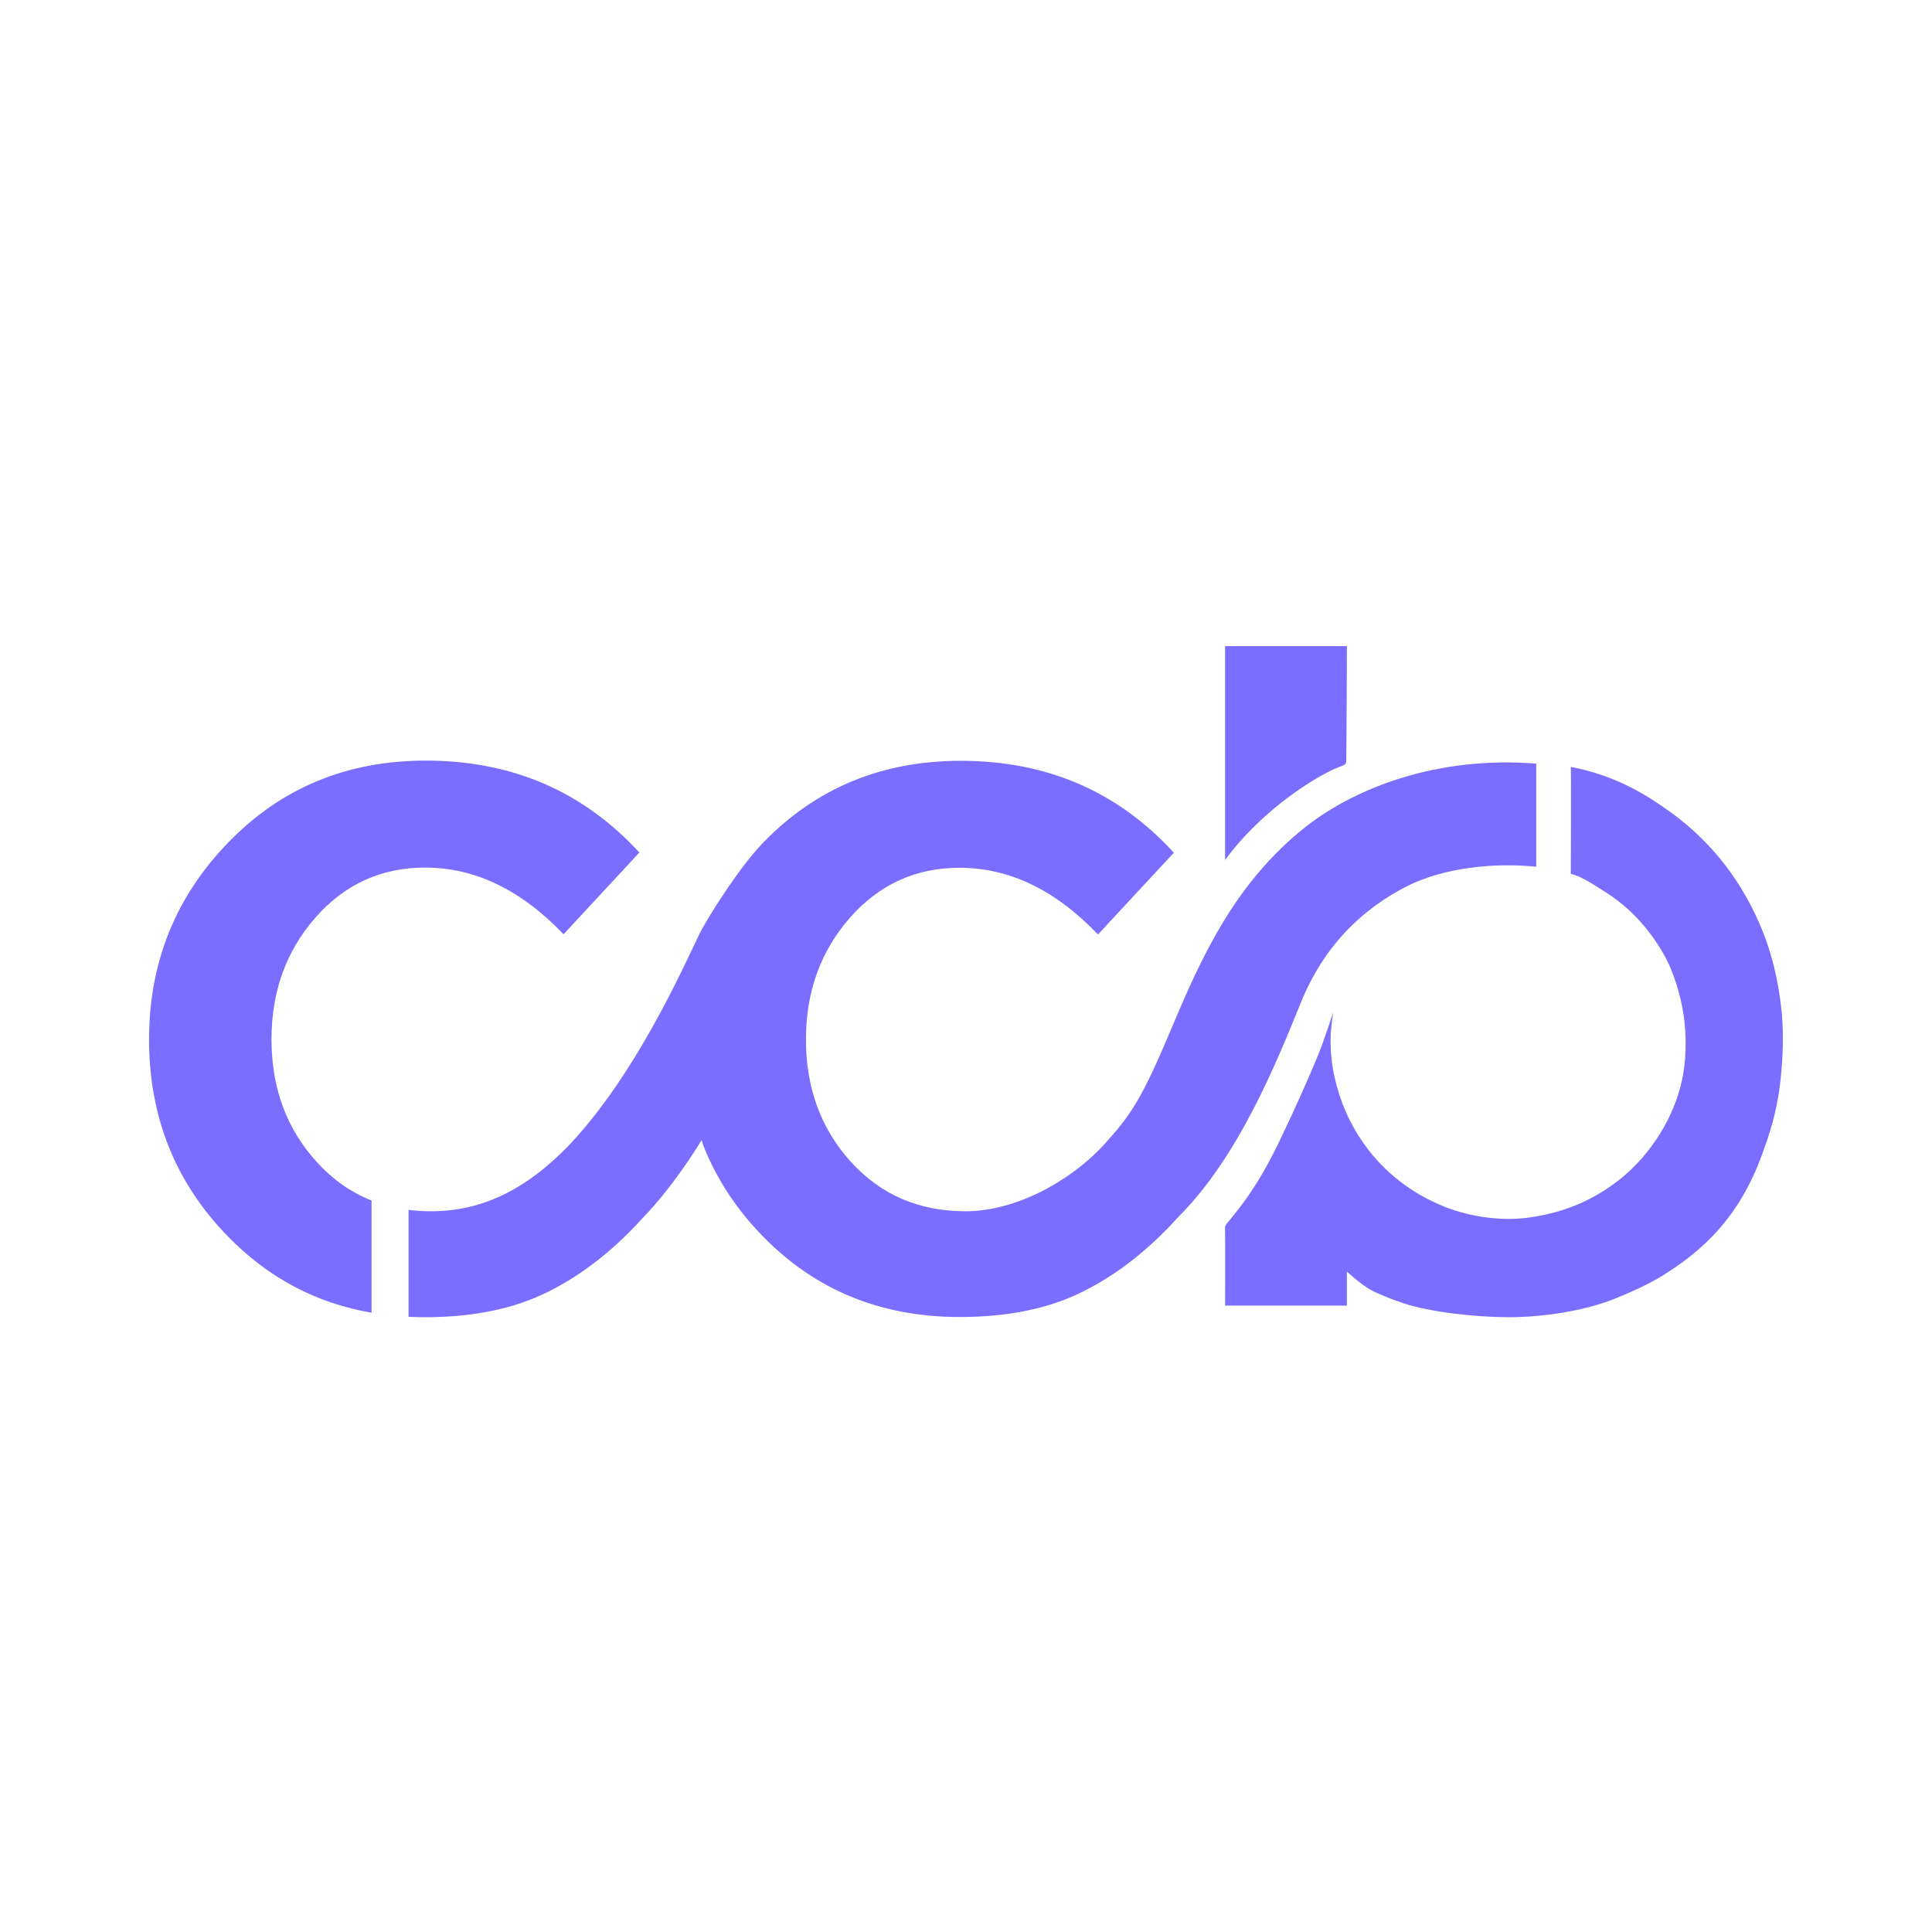
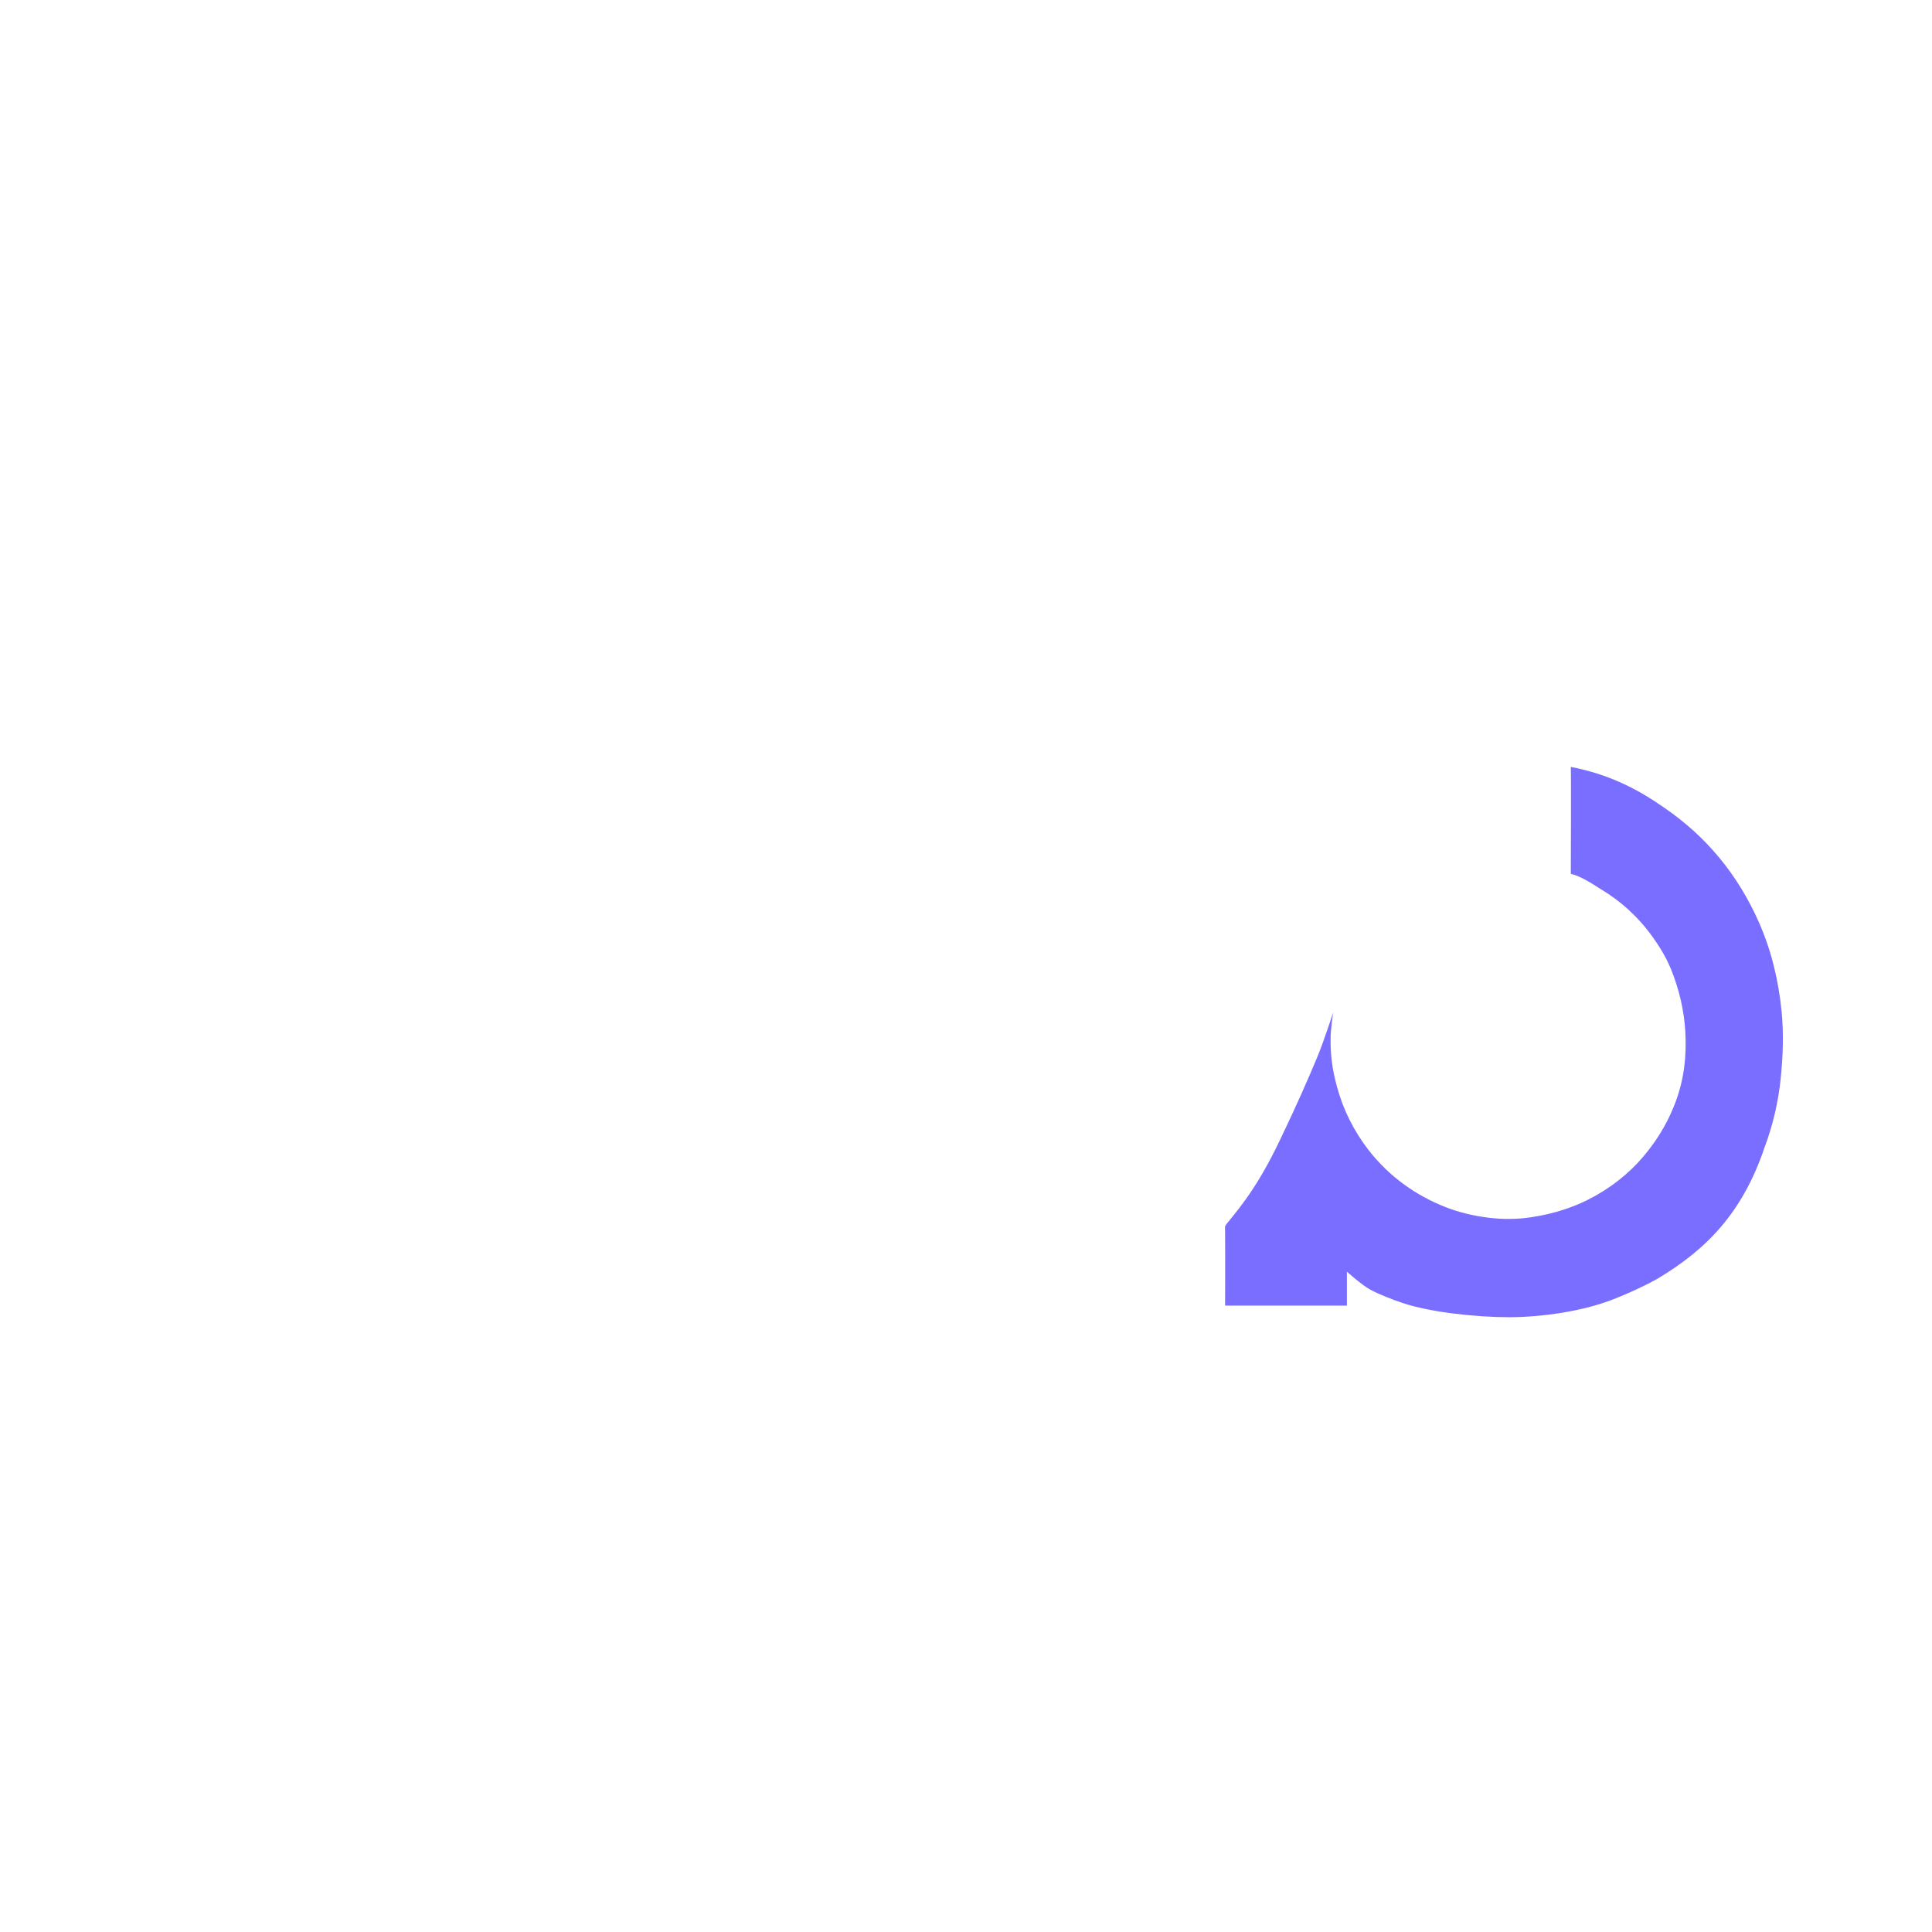
<svg xmlns="http://www.w3.org/2000/svg" version="1.1" id="Layer_1" x="0px" y="0px" viewBox="0 0 950 950" style="enable-background:new 0 0 950 950;" xml:space="preserve">
-   <path style="fill:#796EFF;" d="M642.5,406.2c-35,27.4-51.7,64.3-66.3,99.1c-14.7,34.9-19.8,42.6-33.3,57.5 c-17,18.5-43.9,32.8-68.1,32.8c-22.9,0-41.7-8.1-56.4-24.3c-14.7-16.2-22.1-36.3-22.1-60.1c0-23.5,7.2-43.5,21.6-59.9 c14.4-16.4,32.4-24.6,53.9-24.6c24.5,0,47.2,10.9,68.1,32.8l37.3-40.2c-27.5-30.1-62.4-45.2-104.8-45.2c-38.8,0-71.1,13.4-97.1,40.2 c-11.4,11.8-24.9,33.2-30,42.3c-5.5,9.9-29.3,68-65.2,106.2c-22,22.9-43.9,32.8-68.1,32.8c-3.8,0-7.5-0.2-11.1-0.7v52.6 c2.7,0.1,5.4,0.2,8.1,0.2c23.8,0,44.1-4.2,60.9-12.7c16.7-8.4,32.2-20.6,46.5-36.5c15.5-15.9,28.6-37.9,28.6-37.9 c0,0,0.8,2.6,0.8,2.6c6.5,16.4,16.2,31.3,29.3,44.7c25.8,26.5,58.1,39.7,96.9,39.7c23.8,0,44.1-4.2,60.9-12.7 c16.7-8.4,32.2-20.6,46.5-36.5c29.4-29.2,48.2-75.6,60.3-105.5c12.1-29.8,32.2-46.9,51.7-56.9c19.3-9.9,45.1-11.8,64-9.8 c0-9.2,0-50.7,0-50.7C707.1,371.6,666.7,387.3,642.5,406.2z" />
  <g>
    <path style="fill:#796EFF;" d="M602.4,642c0,0,0.1-22.8,0-36.7c0-2-0.4-2,0.9-3.7c8.2-9.9,16.8-20.8,28-45.1 c4.7-9.6,12.7-27.6,16.3-36.4c3.3-7.8,7.8-22,8-22.3c-0.3,1.3-1.2,8.8-1.3,11.4c-0.2,9.1,0.7,16.3,3.1,25.1 c3.1,11.5,8.4,22,15.7,31.4c5.1,6.5,11,12.2,17.7,17c6.1,4.4,12.6,7.9,19.6,10.7c7,2.8,14.4,4.5,21.8,5.4 c6.7,0.8,13.5,0.8,20.3-0.2c11.7-1.7,22.7-5.2,33-11.2c9.7-5.6,18.1-12.8,25-21.7c5.7-7.3,10.2-15.2,13.4-23.8 c4.2-11.2,5.5-22.7,4.8-34.6c-0.6-10.7-3.1-21-7.1-30.9c-2.7-6.5-6.4-12.3-10.6-17.9c-6.5-8.5-14.3-15.5-23.4-21 c-6.7-4.3-10.9-6.8-15.2-7.8c0-2.5,0.2-48.3,0-52.6c19.1,3.7,33.1,11.1,45.7,19.9c21,14.3,36.4,33.1,46.7,56.3 c6.3,14.2,9.8,29.1,11.3,44.5c1,10.9,0.6,21.7-0.5,32.6c-1.2,11.7-3.9,23-8,34c-10.8,31.9-28.4,50-52.8,64.5 c-6.5,3.6-13.3,6.7-20.3,9.5c-15,6.2-35.9,9.3-52.6,9.3c-15.7,0-38.7-2.4-52.2-7c-4.4-1.4-12.2-4.5-15.8-6.5 c-4.3-2.3-11.6-8.9-11.6-8.9l0,16.7H602.4z" />
-     <path style="fill:#796EFF;" d="M602.4,317.7c0,8.1,0,99.6,0,105.2c18.1-24.9,46.6-42.8,58.1-46.5c1.5-0.7,1.5-1.8,1.5-2.9 c0.1-15.3,0.3-40.4,0.3-55.8H602.4z" />
  </g>
-   <path style="fill:#796EFF;" d="M209.4,374c-38.8,0-71.1,13.4-97.1,40.2c-26,26.8-39,59.1-39,96.9c0,38.1,12.9,70.4,38.8,96.9 c19.8,20.3,43.3,32.8,70.6,37.5v-55.2c-10.2-4-19.2-10.4-27.1-19.1c-14.7-16.2-22.1-36.3-22.1-60.1c0-23.5,7.2-43.5,21.6-59.9 c14.4-16.4,32.4-24.6,53.9-24.6c24.5,0,47.2,10.9,68.1,32.8l37.3-40.2C286.7,389.1,251.8,374,209.4,374z" />
</svg>